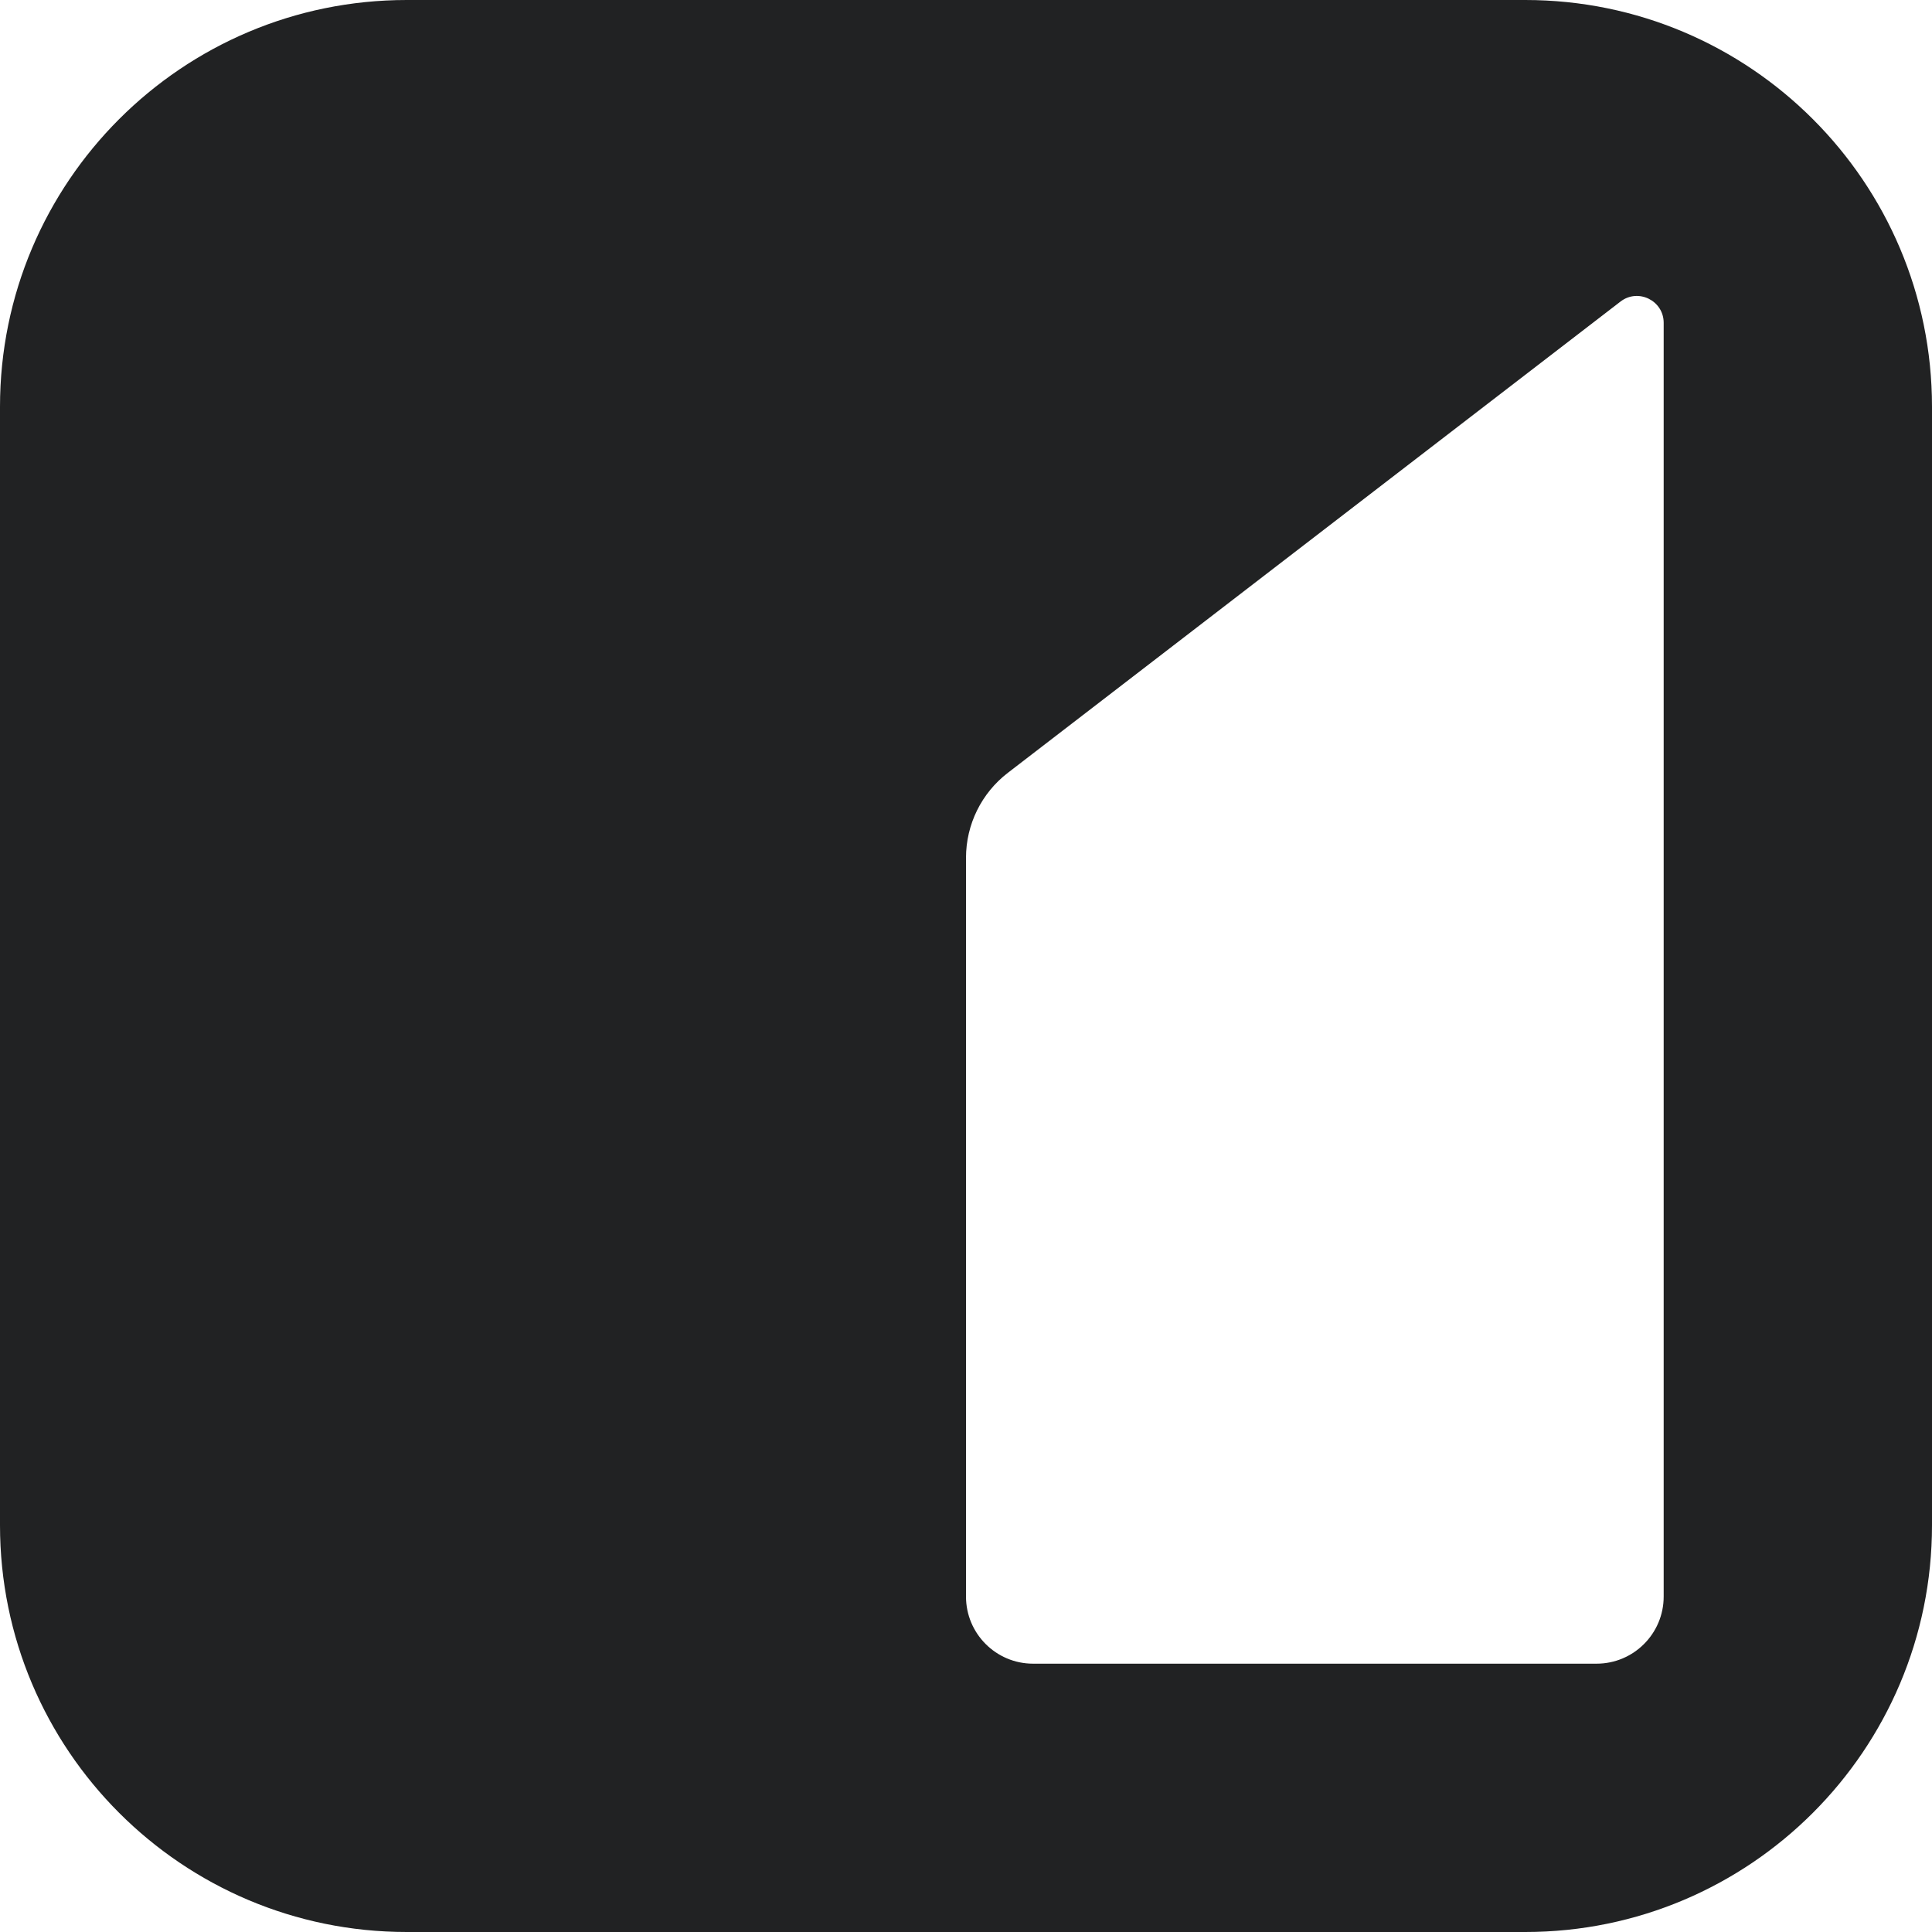
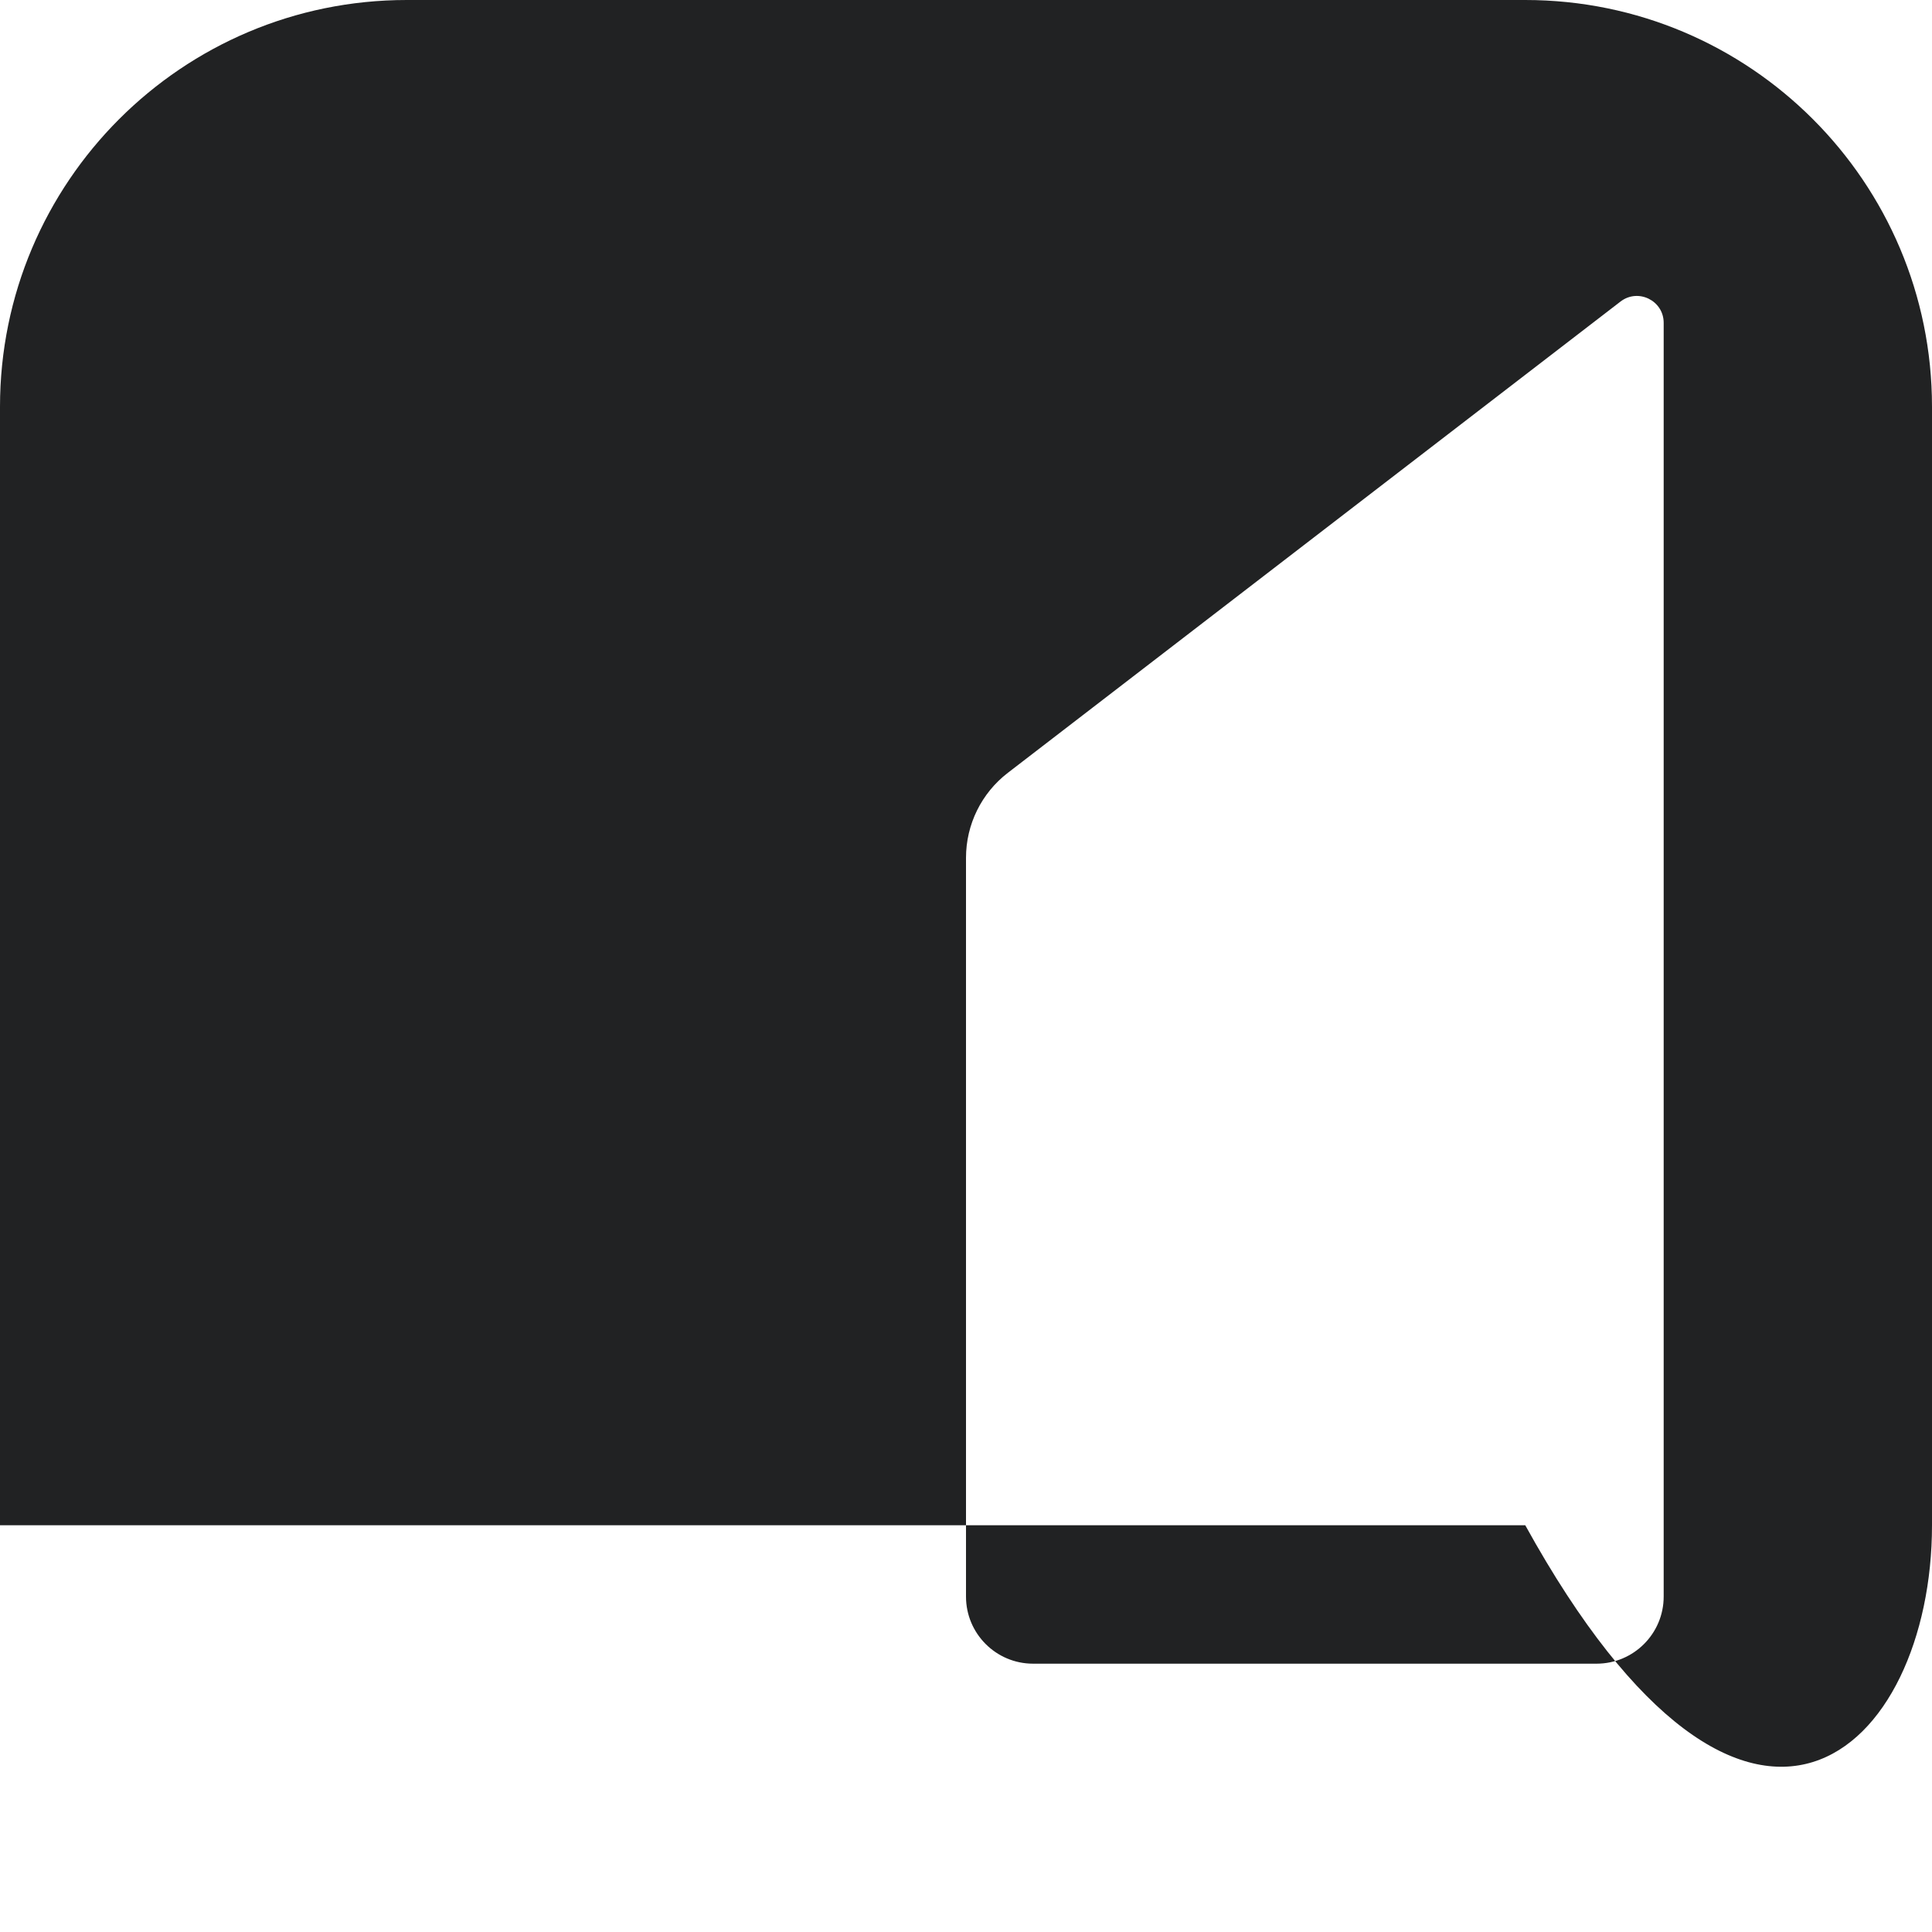
<svg xmlns="http://www.w3.org/2000/svg" width="34" height="34" viewBox="0 0 34 34" fill="none">
-   <path fill-rule="evenodd" clip-rule="evenodd" d="M7.158 0C3.205 0 0 3.205 0 7.158V26.842C0 30.795 3.205 34 7.158 34H26.842C30.795 34 34 30.795 34 26.842V7.158C34 3.205 30.795 0 26.842 0H7.158ZM17.737 13.6C17.272 13.957 17 14.51 17 15.097V28.097C17 28.749 17.529 29.278 18.18 29.278H28.097C28.749 29.278 29.278 28.749 29.278 28.097V5.681C29.278 5.289 28.828 5.068 28.518 5.307L17.737 13.6Z" fill="#090A0C" fill-opacity="0.9" />
+   <path fill-rule="evenodd" clip-rule="evenodd" d="M7.158 0C3.205 0 0 3.205 0 7.158V26.842H26.842C30.795 34 34 30.795 34 26.842V7.158C34 3.205 30.795 0 26.842 0H7.158ZM17.737 13.6C17.272 13.957 17 14.51 17 15.097V28.097C17 28.749 17.529 29.278 18.18 29.278H28.097C28.749 29.278 29.278 28.749 29.278 28.097V5.681C29.278 5.289 28.828 5.068 28.518 5.307L17.737 13.6Z" fill="#090A0C" fill-opacity="0.9" />
</svg>